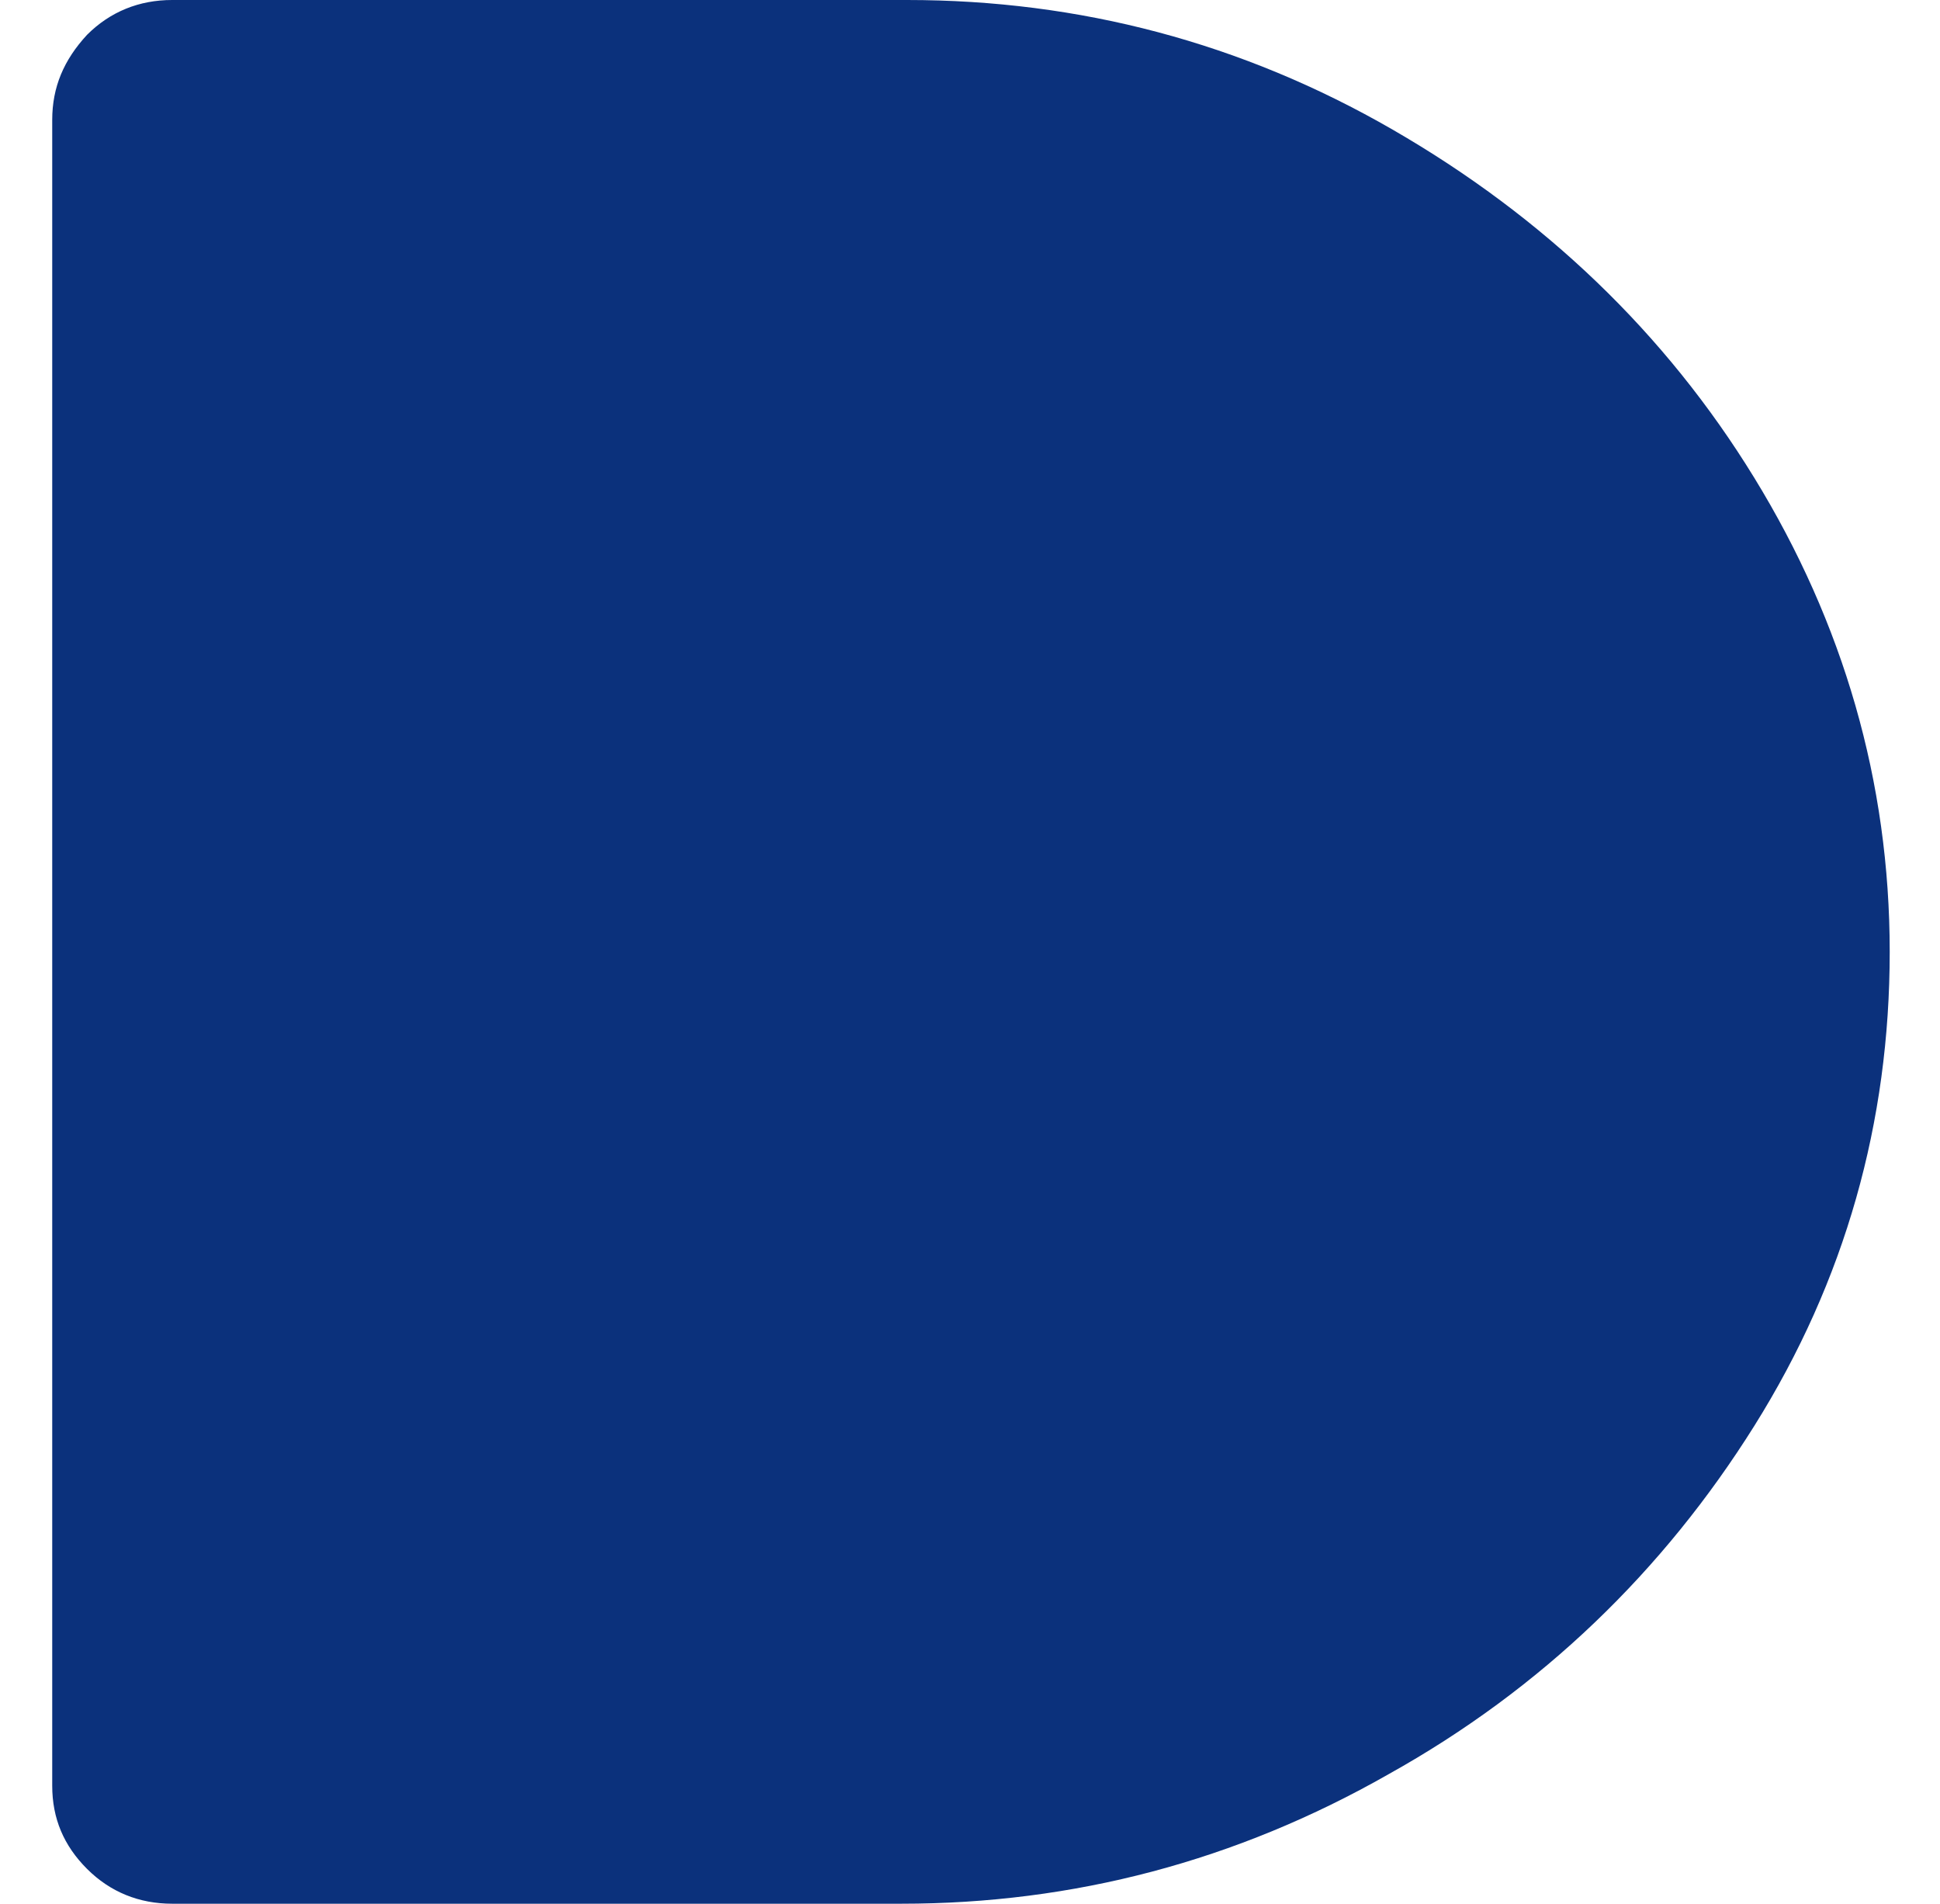
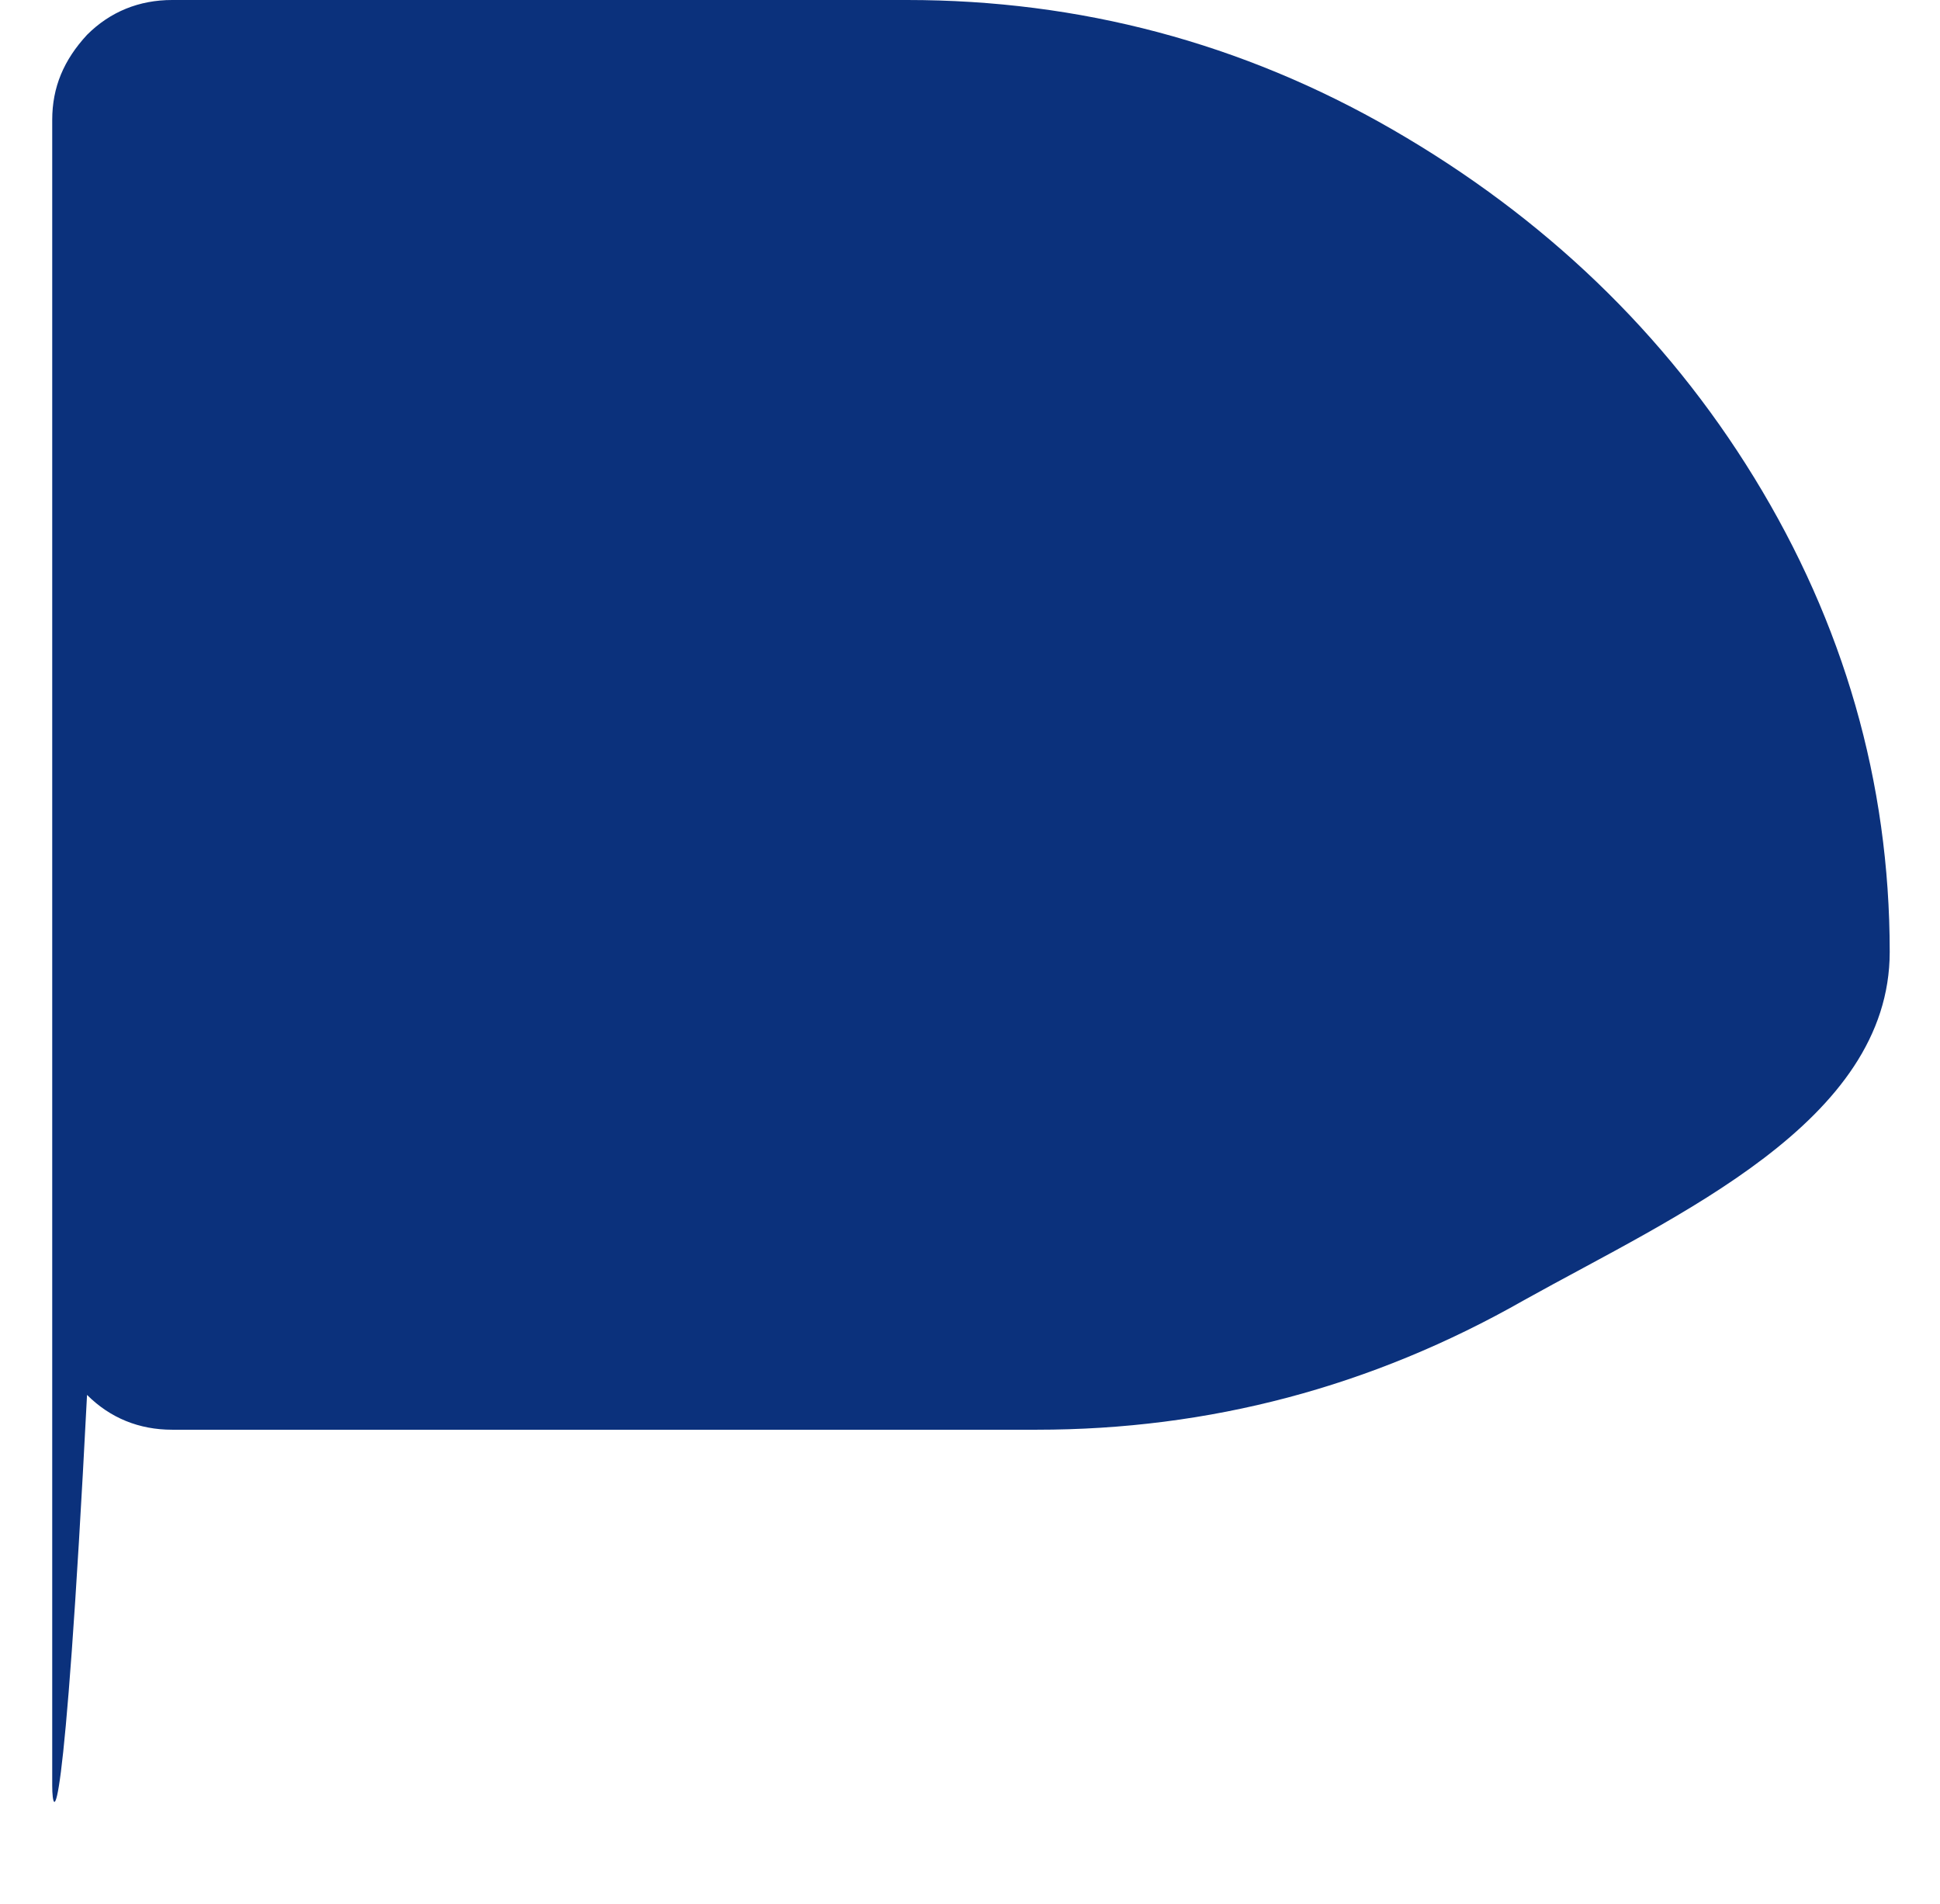
<svg xmlns="http://www.w3.org/2000/svg" version="1.1" id="Capa_1" x="0px" y="0px" viewBox="0 0 100.3 98.4" style="enable-background:new 0 0 100.3 98.4;" xml:space="preserve">
  <style type="text/css">
	.st0{fill:#0B317C;}
</style>
-   <path class="st0" d="M2.7,92.3V6.2c0-1.7,0.6-3.1,1.8-4.4C5.7,0.6,7.2,0,8.9,0h38c8.9,0,17.3,2.2,25.1,6.7s14.1,10.5,18.7,18  c4.6,7.5,7,15.7,7,24.5s-2.3,17-7,24.5s-11,13.6-18.9,18c-7.9,4.5-16.3,6.7-25.2,6.7H8.9c-1.7,0-3.2-0.6-4.4-1.8  C3.3,95.4,2.7,94,2.7,92.3z" />
+   <path class="st0" d="M2.7,92.3V6.2c0-1.7,0.6-3.1,1.8-4.4C5.7,0.6,7.2,0,8.9,0h38c8.9,0,17.3,2.2,25.1,6.7s14.1,10.5,18.7,18  c4.6,7.5,7,15.7,7,24.5s-11,13.6-18.9,18c-7.9,4.5-16.3,6.7-25.2,6.7H8.9c-1.7,0-3.2-0.6-4.4-1.8  C3.3,95.4,2.7,94,2.7,92.3z" />
</svg>